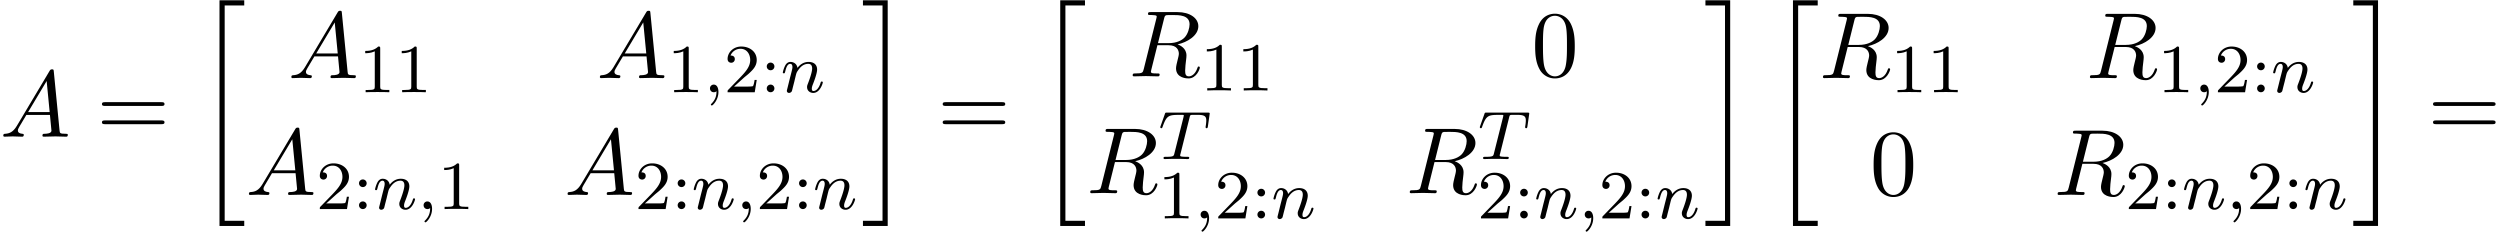
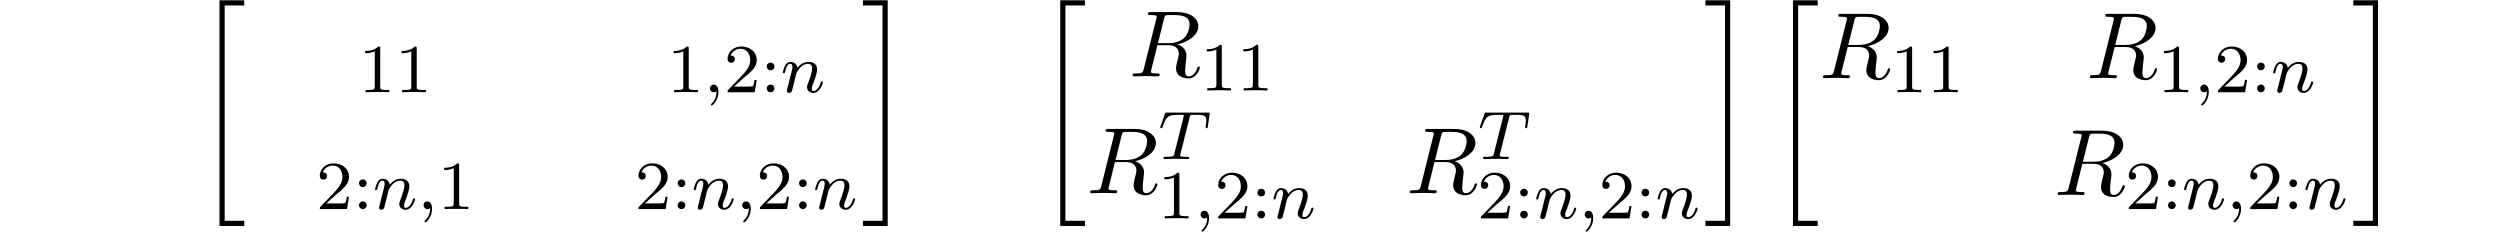
<svg xmlns="http://www.w3.org/2000/svg" xmlns:xlink="http://www.w3.org/1999/xlink" width="485" height="45" viewBox="1872.02 1483.845 289.913 26.899">
  <defs>
    <path id="g1-59" d="M1.49-.12c0 .52-.11.973-.605 1.467-.032.024-.048.04-.048.08 0 .063.064.111.12.111.095 0 .757-.63.757-1.562 0-.51-.192-.86-.542-.86a.43.43 0 0 0-.439.438c0 .223.152.446.447.446a.43.43 0 0 0 .31-.12" />
    <path id="g1-84" d="M3.602-4.822c.072-.287.08-.303.407-.303h.606c.829 0 .924.263.924.662 0 .199-.048.542-.056.582a1.4 1.4 0 0 0-.023.175c0 .104.071.127.12.127.087 0 .119-.047.143-.199l.215-1.498c0-.112-.096-.112-.24-.112H1.005c-.199 0-.215 0-.27.168L.246-3.842a.5.5 0 0 0-.04.152c0 .064.056.111.12.111.087 0 .103-.04.151-.175.455-1.275.686-1.37 1.897-1.37h.31c.24 0 .248.007.248.07 0 .025-.032.184-.04.216L1.841-.654c-.072.303-.096.391-.924.391-.255 0-.335 0-.335.151 0 .008 0 .112.135.112.216 0 .765-.024.98-.024h.678c.223 0 .781.024 1.004.024.064 0 .184 0 .184-.151 0-.112-.088-.112-.303-.112-.192 0-.255 0-.462-.016-.256-.024-.287-.056-.287-.16a.5.5 0 0 1 .031-.143z" />
    <path id="g1-110" d="M1.594-1.307c.024-.12.104-.423.128-.542.111-.43.111-.438.294-.701.263-.391.638-.742 1.172-.742.287 0 .454.168.454.542 0 .439-.334 1.347-.486 1.738-.103.263-.103.31-.103.414 0 .455.374.678.717.678.78 0 1.108-1.116 1.108-1.22 0-.08-.064-.103-.12-.103-.095 0-.111.055-.135.135-.192.654-.526.965-.83.965-.127 0-.19-.08-.19-.263s.063-.36.143-.558c.12-.303.47-1.22.47-1.666 0-.598-.414-.885-.988-.885-.646 0-1.06.39-1.291.694-.056-.439-.407-.694-.813-.694-.287 0-.486.183-.614.43a3.2 3.2 0 0 0-.27.79c0 .071.055.103.119.103.103 0 .111-.032.167-.239.096-.39.24-.86.574-.86.207 0 .255.199.255.374 0 .143-.04.295-.104.558-.016.064-.135.534-.167.645L.789-.518c-.032.12-.08.319-.08.35C.71.017.861.08.964.08a.39.39 0 0 0 .32-.192c.023-.047.087-.318.127-.486z" />
    <path id="g3-49" d="M2.503-5.077c0-.215-.016-.223-.232-.223-.326.319-.749.51-1.506.51v.263c.215 0 .646 0 1.108-.215v4.088c0 .295-.024.391-.781.391H.813V0c.327-.024 1.012-.024 1.37-.024s1.053 0 1.38.024v-.263h-.28c-.756 0-.78-.096-.78-.39z" />
    <path id="g3-50" d="M2.248-1.626c.127-.12.462-.382.59-.494.494-.454.964-.893.964-1.618 0-.948-.797-1.562-1.794-1.562-.956 0-1.586.725-1.586 1.434 0 .391.311.447.423.447a.41.41 0 0 0 .414-.423c0-.414-.398-.414-.494-.414a1.23 1.23 0 0 1 1.156-.781c.741 0 1.124.63 1.124 1.299 0 .829-.582 1.435-1.523 2.399L.518-.303C.422-.215.422-.199.422 0h3.149l.23-1.427h-.246c-.024.16-.088.558-.184.71-.047.063-.653.063-.78.063H1.17z" />
    <path id="g3-58" d="M1.618-2.989a.44.44 0 0 0-.438-.446.44.44 0 0 0-.447.438.44.44 0 0 0 .439.447.44.44 0 0 0 .446-.439m0 2.55a.44.44 0 0 0-.438-.446.44.44 0 0 0-.447.439c0 .27.215.446.439.446a.44.44 0 0 0 .446-.438" />
    <path id="g0-20" d="M2.727 25.735h2.87v-.6h-2.27V.164h2.27v-.6h-2.87z" />
    <path id="g0-21" d="M2.422 25.135H.152v.6h2.87V-.436H.152v.6h2.27z" />
-     <path id="g2-65" d="M1.953-1.255C1.516-.524 1.09-.37.61-.338c-.131.01-.23.01-.23.218 0 .065.055.12.143.12.294 0 .632-.033.938-.033.36 0 .742.033 1.09.033.066 0 .208 0 .208-.207 0-.12-.098-.131-.175-.131-.25-.022-.512-.11-.512-.382 0-.13.065-.25.152-.404l.83-1.396h2.738c.022.23.174 1.713.174 1.822 0 .327-.567.36-.785.36-.153 0-.262 0-.262.218 0 .12.13.12.153.12.447 0 .916-.033 1.363-.033.273 0 .96.033 1.233.033.066 0 .196 0 .196-.218 0-.12-.109-.12-.25-.12-.677 0-.677-.077-.71-.393L6.24-7.549c-.022-.218-.022-.262-.207-.262-.175 0-.218.076-.284.186zm1.309-1.603 2.149-3.6.349 3.6z" />
    <path id="g2-82" d="M4.09-6.698c.066-.262.1-.371.306-.404.099-.01.448-.01.666-.01.774 0 1.985 0 1.985 1.08 0 .37-.174 1.123-.6 1.548-.283.284-.862.633-1.843.633H3.382zM5.663-3.71c1.102-.24 2.4-1.004 2.4-2.106 0-.938-.982-1.636-2.411-1.636H2.54c-.217 0-.316 0-.316.218 0 .12.099.12.306.12.022 0 .229 0 .414.022.197.022.295.033.295.175 0 .043-.01.076-.044.207L1.735-.851c-.11.426-.131.513-.993.513-.197 0-.295 0-.295.218C.447 0 .578 0 .6 0c.305 0 1.07-.033 1.375-.033S3.055 0 3.36 0c.087 0 .218 0 .218-.218 0-.12-.098-.12-.305-.12-.404 0-.71 0-.71-.197 0-.065.022-.12.033-.185l.72-2.89h1.299c.992 0 1.189.61 1.189.992 0 .163-.088.502-.153.753-.076.305-.175.709-.175.927C5.476.24 6.786.24 6.927.24c.928 0 1.31-1.102 1.31-1.255 0-.13-.12-.13-.132-.13-.098 0-.12.076-.141.152C7.69-.185 7.222 0 6.97 0c-.36 0-.436-.24-.436-.665 0-.339.065-.895.109-1.244.021-.153.043-.36.043-.513 0-.84-.73-1.178-1.025-1.287" />
-     <path id="g4-48" d="M5.018-3.49c0-.874-.054-1.746-.436-2.554C4.08-7.09 3.185-7.265 2.727-7.265c-.654 0-1.45.283-1.898 1.298C.48-5.215.425-4.364.425-3.491c0 .818.044 1.8.491 2.63A2 2 0 0 0 2.716.24c.59 0 1.419-.23 1.899-1.265.349-.753.403-1.604.403-2.466M2.716 0c-.425 0-1.069-.273-1.265-1.32-.12-.655-.12-1.658-.12-2.302 0-.698 0-1.418.087-2.007.207-1.298 1.026-1.396 1.298-1.396.36 0 1.08.196 1.288 1.276.109.61.109 1.44.109 2.127 0 .818 0 1.56-.12 2.258C3.829-.327 3.207 0 2.716 0" />
-     <path id="g4-61" d="M7.495-3.567c.163 0 .37 0 .37-.218s-.207-.219-.36-.219H.971c-.153 0-.36 0-.36.219s.207.218.37.218zm.01 2.116c.153 0 .36 0 .36-.218s-.207-.218-.37-.218H.982c-.164 0-.371 0-.371.218s.207.218.36.218z" />
  </defs>
  <g id="page1">
    <use xlink:href="#g2-65" x="1872.02" y="1499.696" />
    <use xlink:href="#g4-61" x="1883.232" y="1499.696" />
    <use xlink:href="#g0-20" x="1894.747" y="1484.314" />
    <use xlink:href="#g2-65" x="1905.426" y="1492.904" />
    <use xlink:href="#g3-49" x="1913.608" y="1494.541" />
    <use xlink:href="#g3-49" x="1917.842" y="1494.541" />
    <use xlink:href="#g2-65" x="1941.204" y="1492.904" />
    <use xlink:href="#g3-49" x="1949.386" y="1494.541" />
    <use xlink:href="#g1-59" x="1953.62" y="1494.541" />
    <use xlink:href="#g3-50" x="1955.972" y="1494.541" />
    <use xlink:href="#g3-58" x="1960.206" y="1494.541" />
    <use xlink:href="#g1-110" x="1962.559" y="1494.541" />
    <use xlink:href="#g2-65" x="1900.505" y="1506.453" />
    <use xlink:href="#g3-50" x="1908.686" y="1508.09" />
    <use xlink:href="#g3-58" x="1912.921" y="1508.09" />
    <use xlink:href="#g1-110" x="1915.273" y="1508.09" />
    <use xlink:href="#g1-59" x="1920.411" y="1508.09" />
    <use xlink:href="#g3-49" x="1922.763" y="1508.09" />
    <use xlink:href="#g2-65" x="1937.458" y="1506.453" />
    <use xlink:href="#g3-50" x="1945.64" y="1508.09" />
    <use xlink:href="#g3-58" x="1949.874" y="1508.09" />
    <use xlink:href="#g1-110" x="1952.227" y="1508.09" />
    <use xlink:href="#g1-59" x="1957.365" y="1508.09" />
    <use xlink:href="#g3-50" x="1959.717" y="1508.09" />
    <use xlink:href="#g3-58" x="1963.951" y="1508.09" />
    <use xlink:href="#g1-110" x="1966.304" y="1508.09" />
    <use xlink:href="#g0-21" x="1971.94" y="1484.314" />
    <use xlink:href="#g4-61" x="1980.728" y="1499.696" />
    <use xlink:href="#g0-20" x="1992.243" y="1484.314" />
    <use xlink:href="#g2-82" x="2002.922" y="1492.7" />
    <use xlink:href="#g3-49" x="2011.205" y="1494.337" />
    <use xlink:href="#g3-49" x="2015.439" y="1494.337" />
    <use xlink:href="#g4-48" x="2049.62" y="1492.7" />
    <use xlink:href="#g2-82" x="1998.001" y="1506.249" />
    <use xlink:href="#g1-84" x="2006.368" y="1502.291" />
    <use xlink:href="#g3-49" x="2006.284" y="1509.172" />
    <use xlink:href="#g1-59" x="2010.518" y="1509.172" />
    <use xlink:href="#g3-50" x="2012.87" y="1509.172" />
    <use xlink:href="#g3-58" x="2017.105" y="1509.172" />
    <use xlink:href="#g1-110" x="2019.457" y="1509.172" />
    <use xlink:href="#g2-82" x="2035.056" y="1506.249" />
    <use xlink:href="#g1-84" x="2043.423" y="1502.291" />
    <use xlink:href="#g3-50" x="2043.339" y="1509.172" />
    <use xlink:href="#g3-58" x="2047.573" y="1509.172" />
    <use xlink:href="#g1-110" x="2049.925" y="1509.172" />
    <use xlink:href="#g1-59" x="2055.064" y="1509.172" />
    <use xlink:href="#g3-50" x="2057.416" y="1509.172" />
    <use xlink:href="#g3-58" x="2061.65" y="1509.172" />
    <use xlink:href="#g1-110" x="2064.003" y="1509.172" />
    <use xlink:href="#g0-21" x="2069.639" y="1484.314" />
    <use xlink:href="#g0-20" x="2077.215" y="1484.314" />
    <use xlink:href="#g2-82" x="2082.972" y="1492.904" />
    <use xlink:href="#g3-49" x="2091.255" y="1494.541" />
    <use xlink:href="#g3-49" x="2095.49" y="1494.541" />
    <use xlink:href="#g2-82" x="2113.93" y="1492.904" />
    <use xlink:href="#g3-49" x="2122.213" y="1494.541" />
    <use xlink:href="#g1-59" x="2126.447" y="1494.541" />
    <use xlink:href="#g3-50" x="2128.799" y="1494.541" />
    <use xlink:href="#g3-58" x="2133.034" y="1494.541" />
    <use xlink:href="#g1-110" x="2135.386" y="1494.541" />
    <use xlink:href="#g4-48" x="2088.87" y="1506.453" />
    <use xlink:href="#g2-82" x="2110.184" y="1506.453" />
    <use xlink:href="#g3-50" x="2118.468" y="1508.09" />
    <use xlink:href="#g3-58" x="2122.702" y="1508.09" />
    <use xlink:href="#g1-110" x="2125.054" y="1508.09" />
    <use xlink:href="#g1-59" x="2130.192" y="1508.09" />
    <use xlink:href="#g3-50" x="2132.545" y="1508.09" />
    <use xlink:href="#g3-58" x="2136.779" y="1508.09" />
    <use xlink:href="#g1-110" x="2139.131" y="1508.09" />
    <use xlink:href="#g0-21" x="2144.767" y="1484.314" />
    <use xlink:href="#g4-61" x="2153.555" y="1499.696" />
  </g>
  <script type="text/ecmascript">if(window.parent.postMessage)window.parent.postMessage("13.86125|363.75|33.75|"+window.location,"*");</script>
</svg>